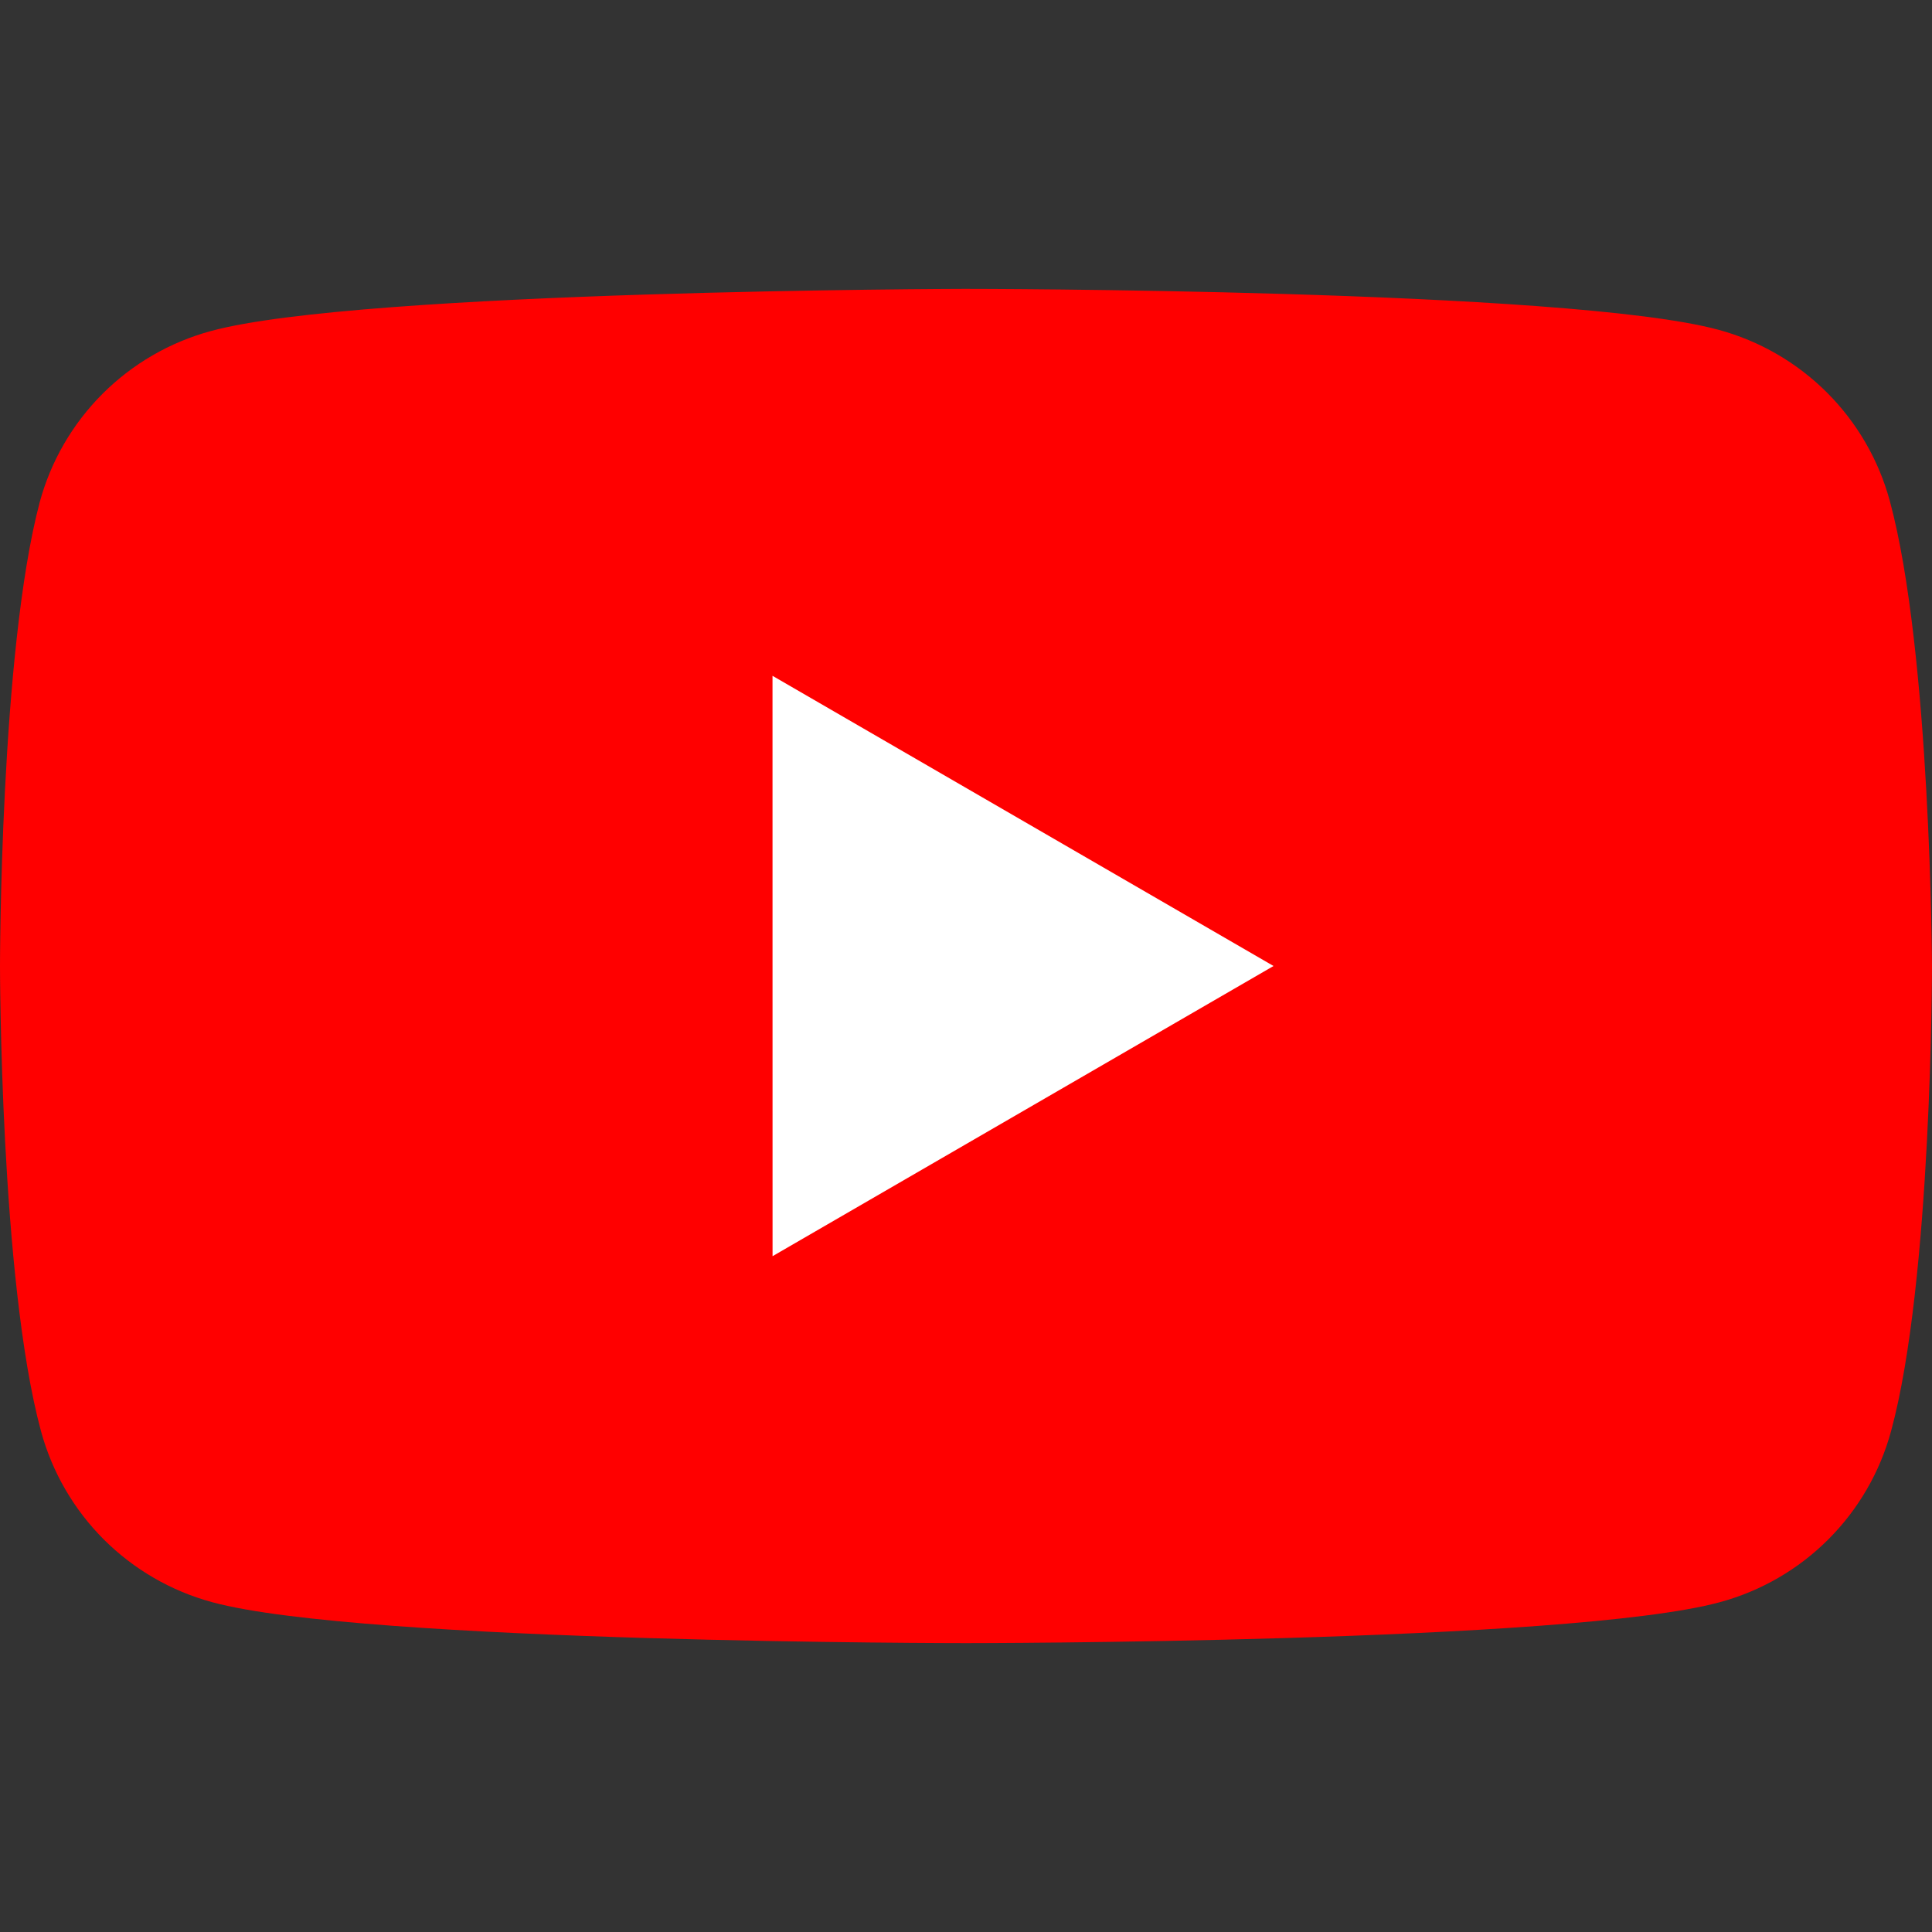
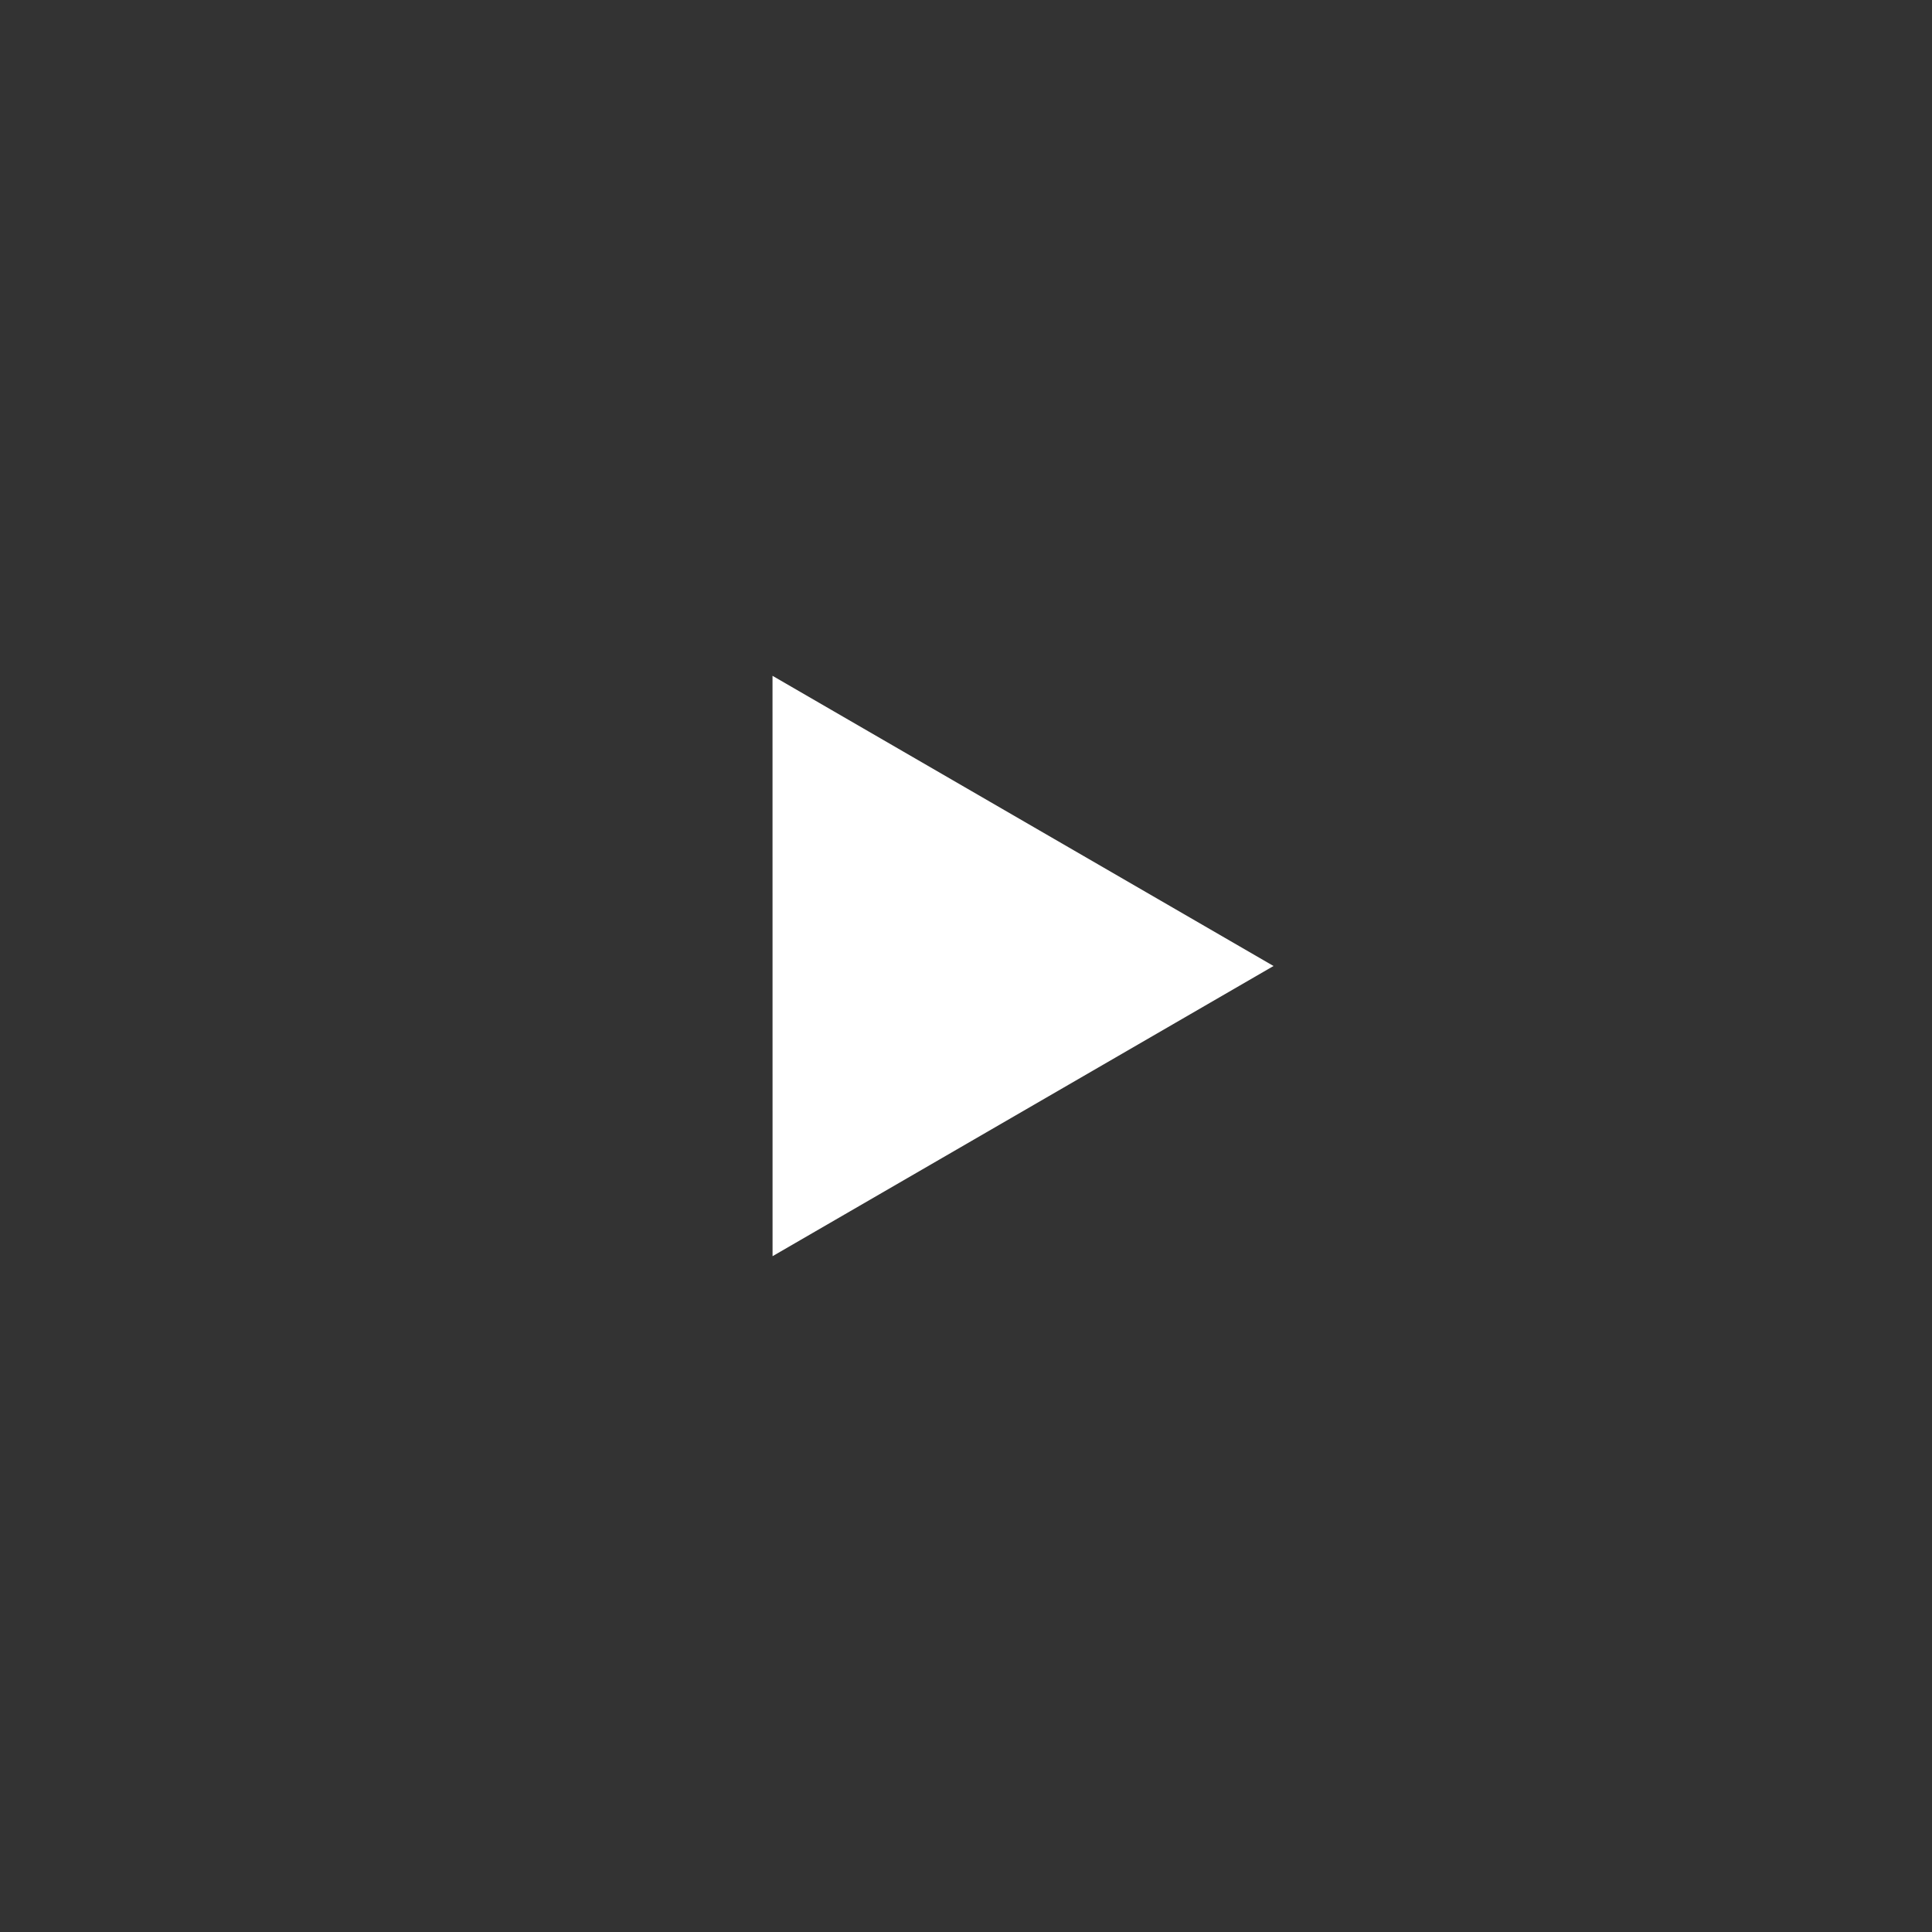
<svg xmlns="http://www.w3.org/2000/svg" width="40" height="40" viewBox="0 0 40 40" fill="none">
  <rect x="0" y="0" width="40" height="40" fill="#333333" stroke="none" />
-   <path d="M39.127 10.373C38.897 9.524 38.449 8.751 37.827 8.129C37.206 7.508 36.432 7.059 35.584 6.829C32.477 5.981 19.975 5.981 19.975 5.981C19.975 5.981 7.472 6.006 4.365 6.854C3.517 7.084 2.743 7.533 2.122 8.154C1.5 8.776 1.052 9.549 0.822 10.398C0 13.504 0 20 0 20C0 20 0 26.496 0.848 29.628C1.078 30.476 1.526 31.249 2.147 31.871C2.769 32.492 3.542 32.941 4.391 33.171C7.497 34.019 20 34.019 20 34.019C20 34.019 32.503 34.019 35.61 33.171C36.458 32.941 37.232 32.493 37.853 31.872C38.475 31.25 38.923 30.477 39.153 29.628C40 26.521 40 20 40 20C40 20 39.975 13.504 39.127 10.373Z" fill="#FF0000" />
  <path d="M15.995 26.008L26.367 20L15.994 13.992L15.995 26.008Z" fill="white" />
</svg>